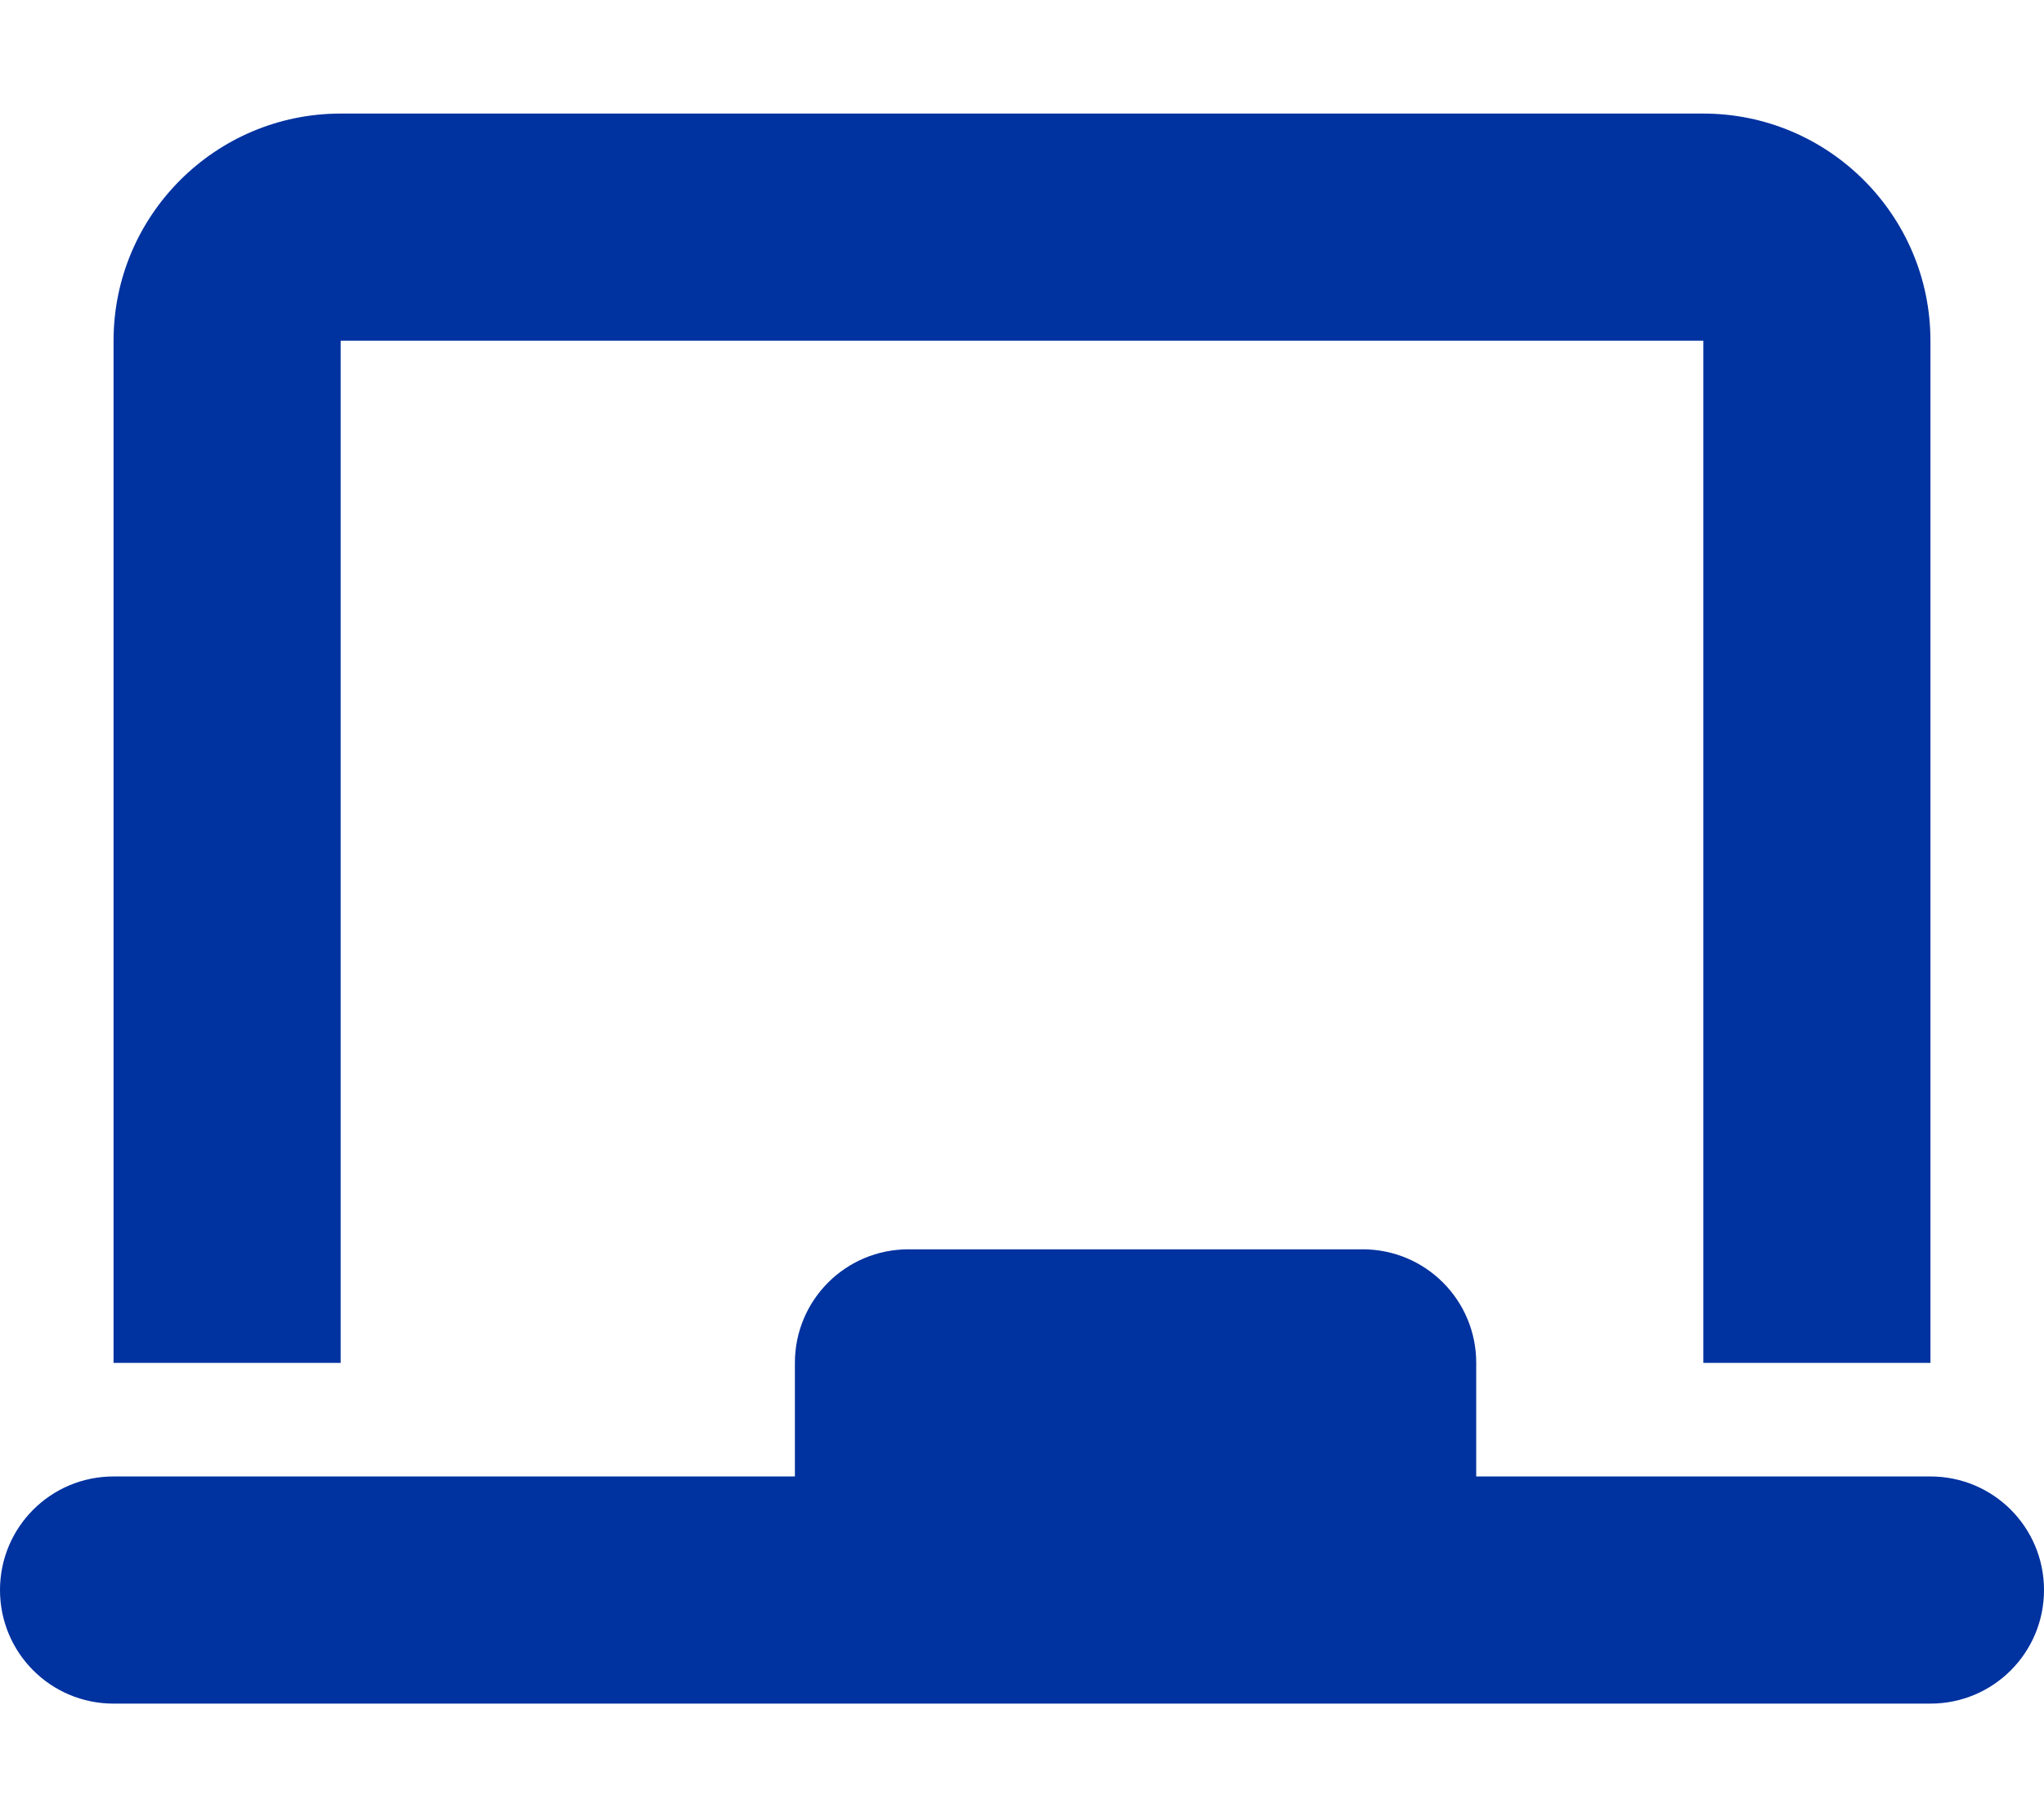
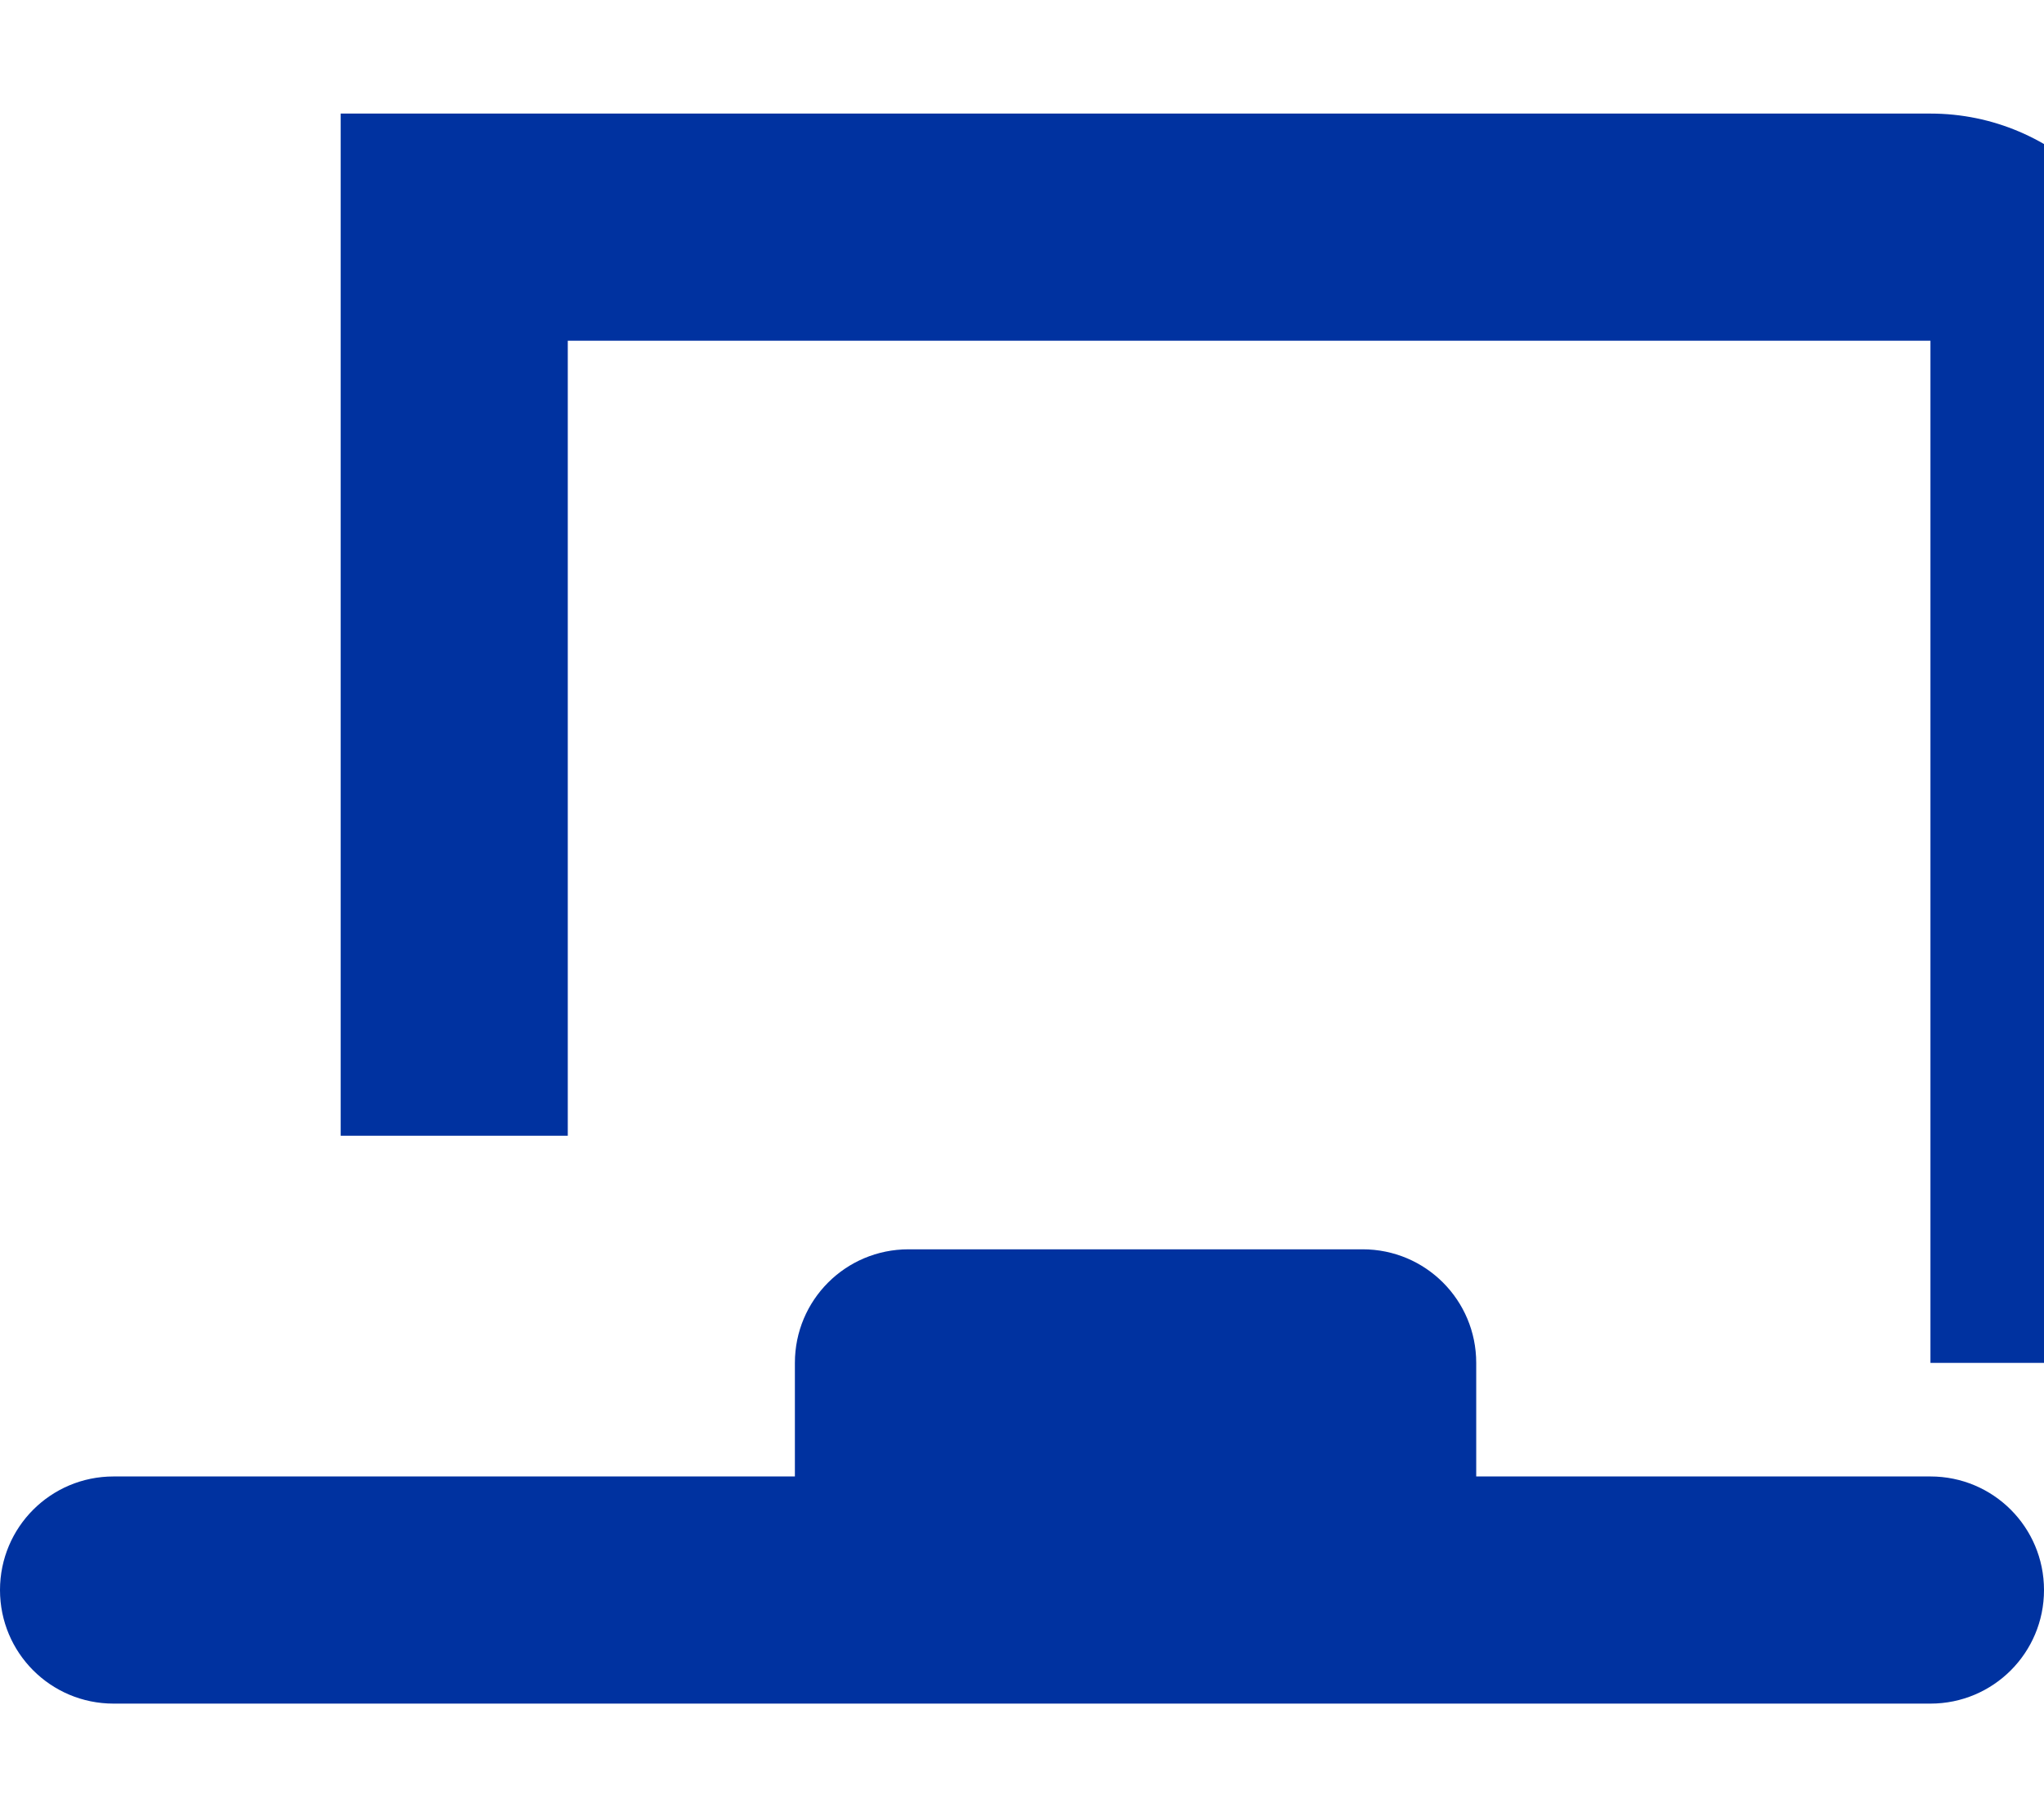
<svg xmlns="http://www.w3.org/2000/svg" version="1.1" id="レイヤー_1" x="0px" y="0px" viewBox="0 0 576 512" style="enable-background:new 0 0 576 512;" xml:space="preserve">
  <style type="text/css">
	.st0{fill:#0032A0;}
</style>
-   <path class="st0" d="M96,32c-35.3,0-64,28.7-64,64v288h64V96h384v288h64V96c0-35.3-28.7-64-64-64H96z M224,384v32H32  c-17.7,0-32,14.3-32,32s14.3,32,32,32h512c17.7,0,32-14.3,32-32s-14.3-32-32-32H416v-32c0-17.7-14.3-32-32-32H256  C238.3,352,224,366.3,224,384z" />
+   <path class="st0" d="M96,32v288h64V96h384v288h64V96c0-35.3-28.7-64-64-64H96z M224,384v32H32  c-17.7,0-32,14.3-32,32s14.3,32,32,32h512c17.7,0,32-14.3,32-32s-14.3-32-32-32H416v-32c0-17.7-14.3-32-32-32H256  C238.3,352,224,366.3,224,384z" />
</svg>